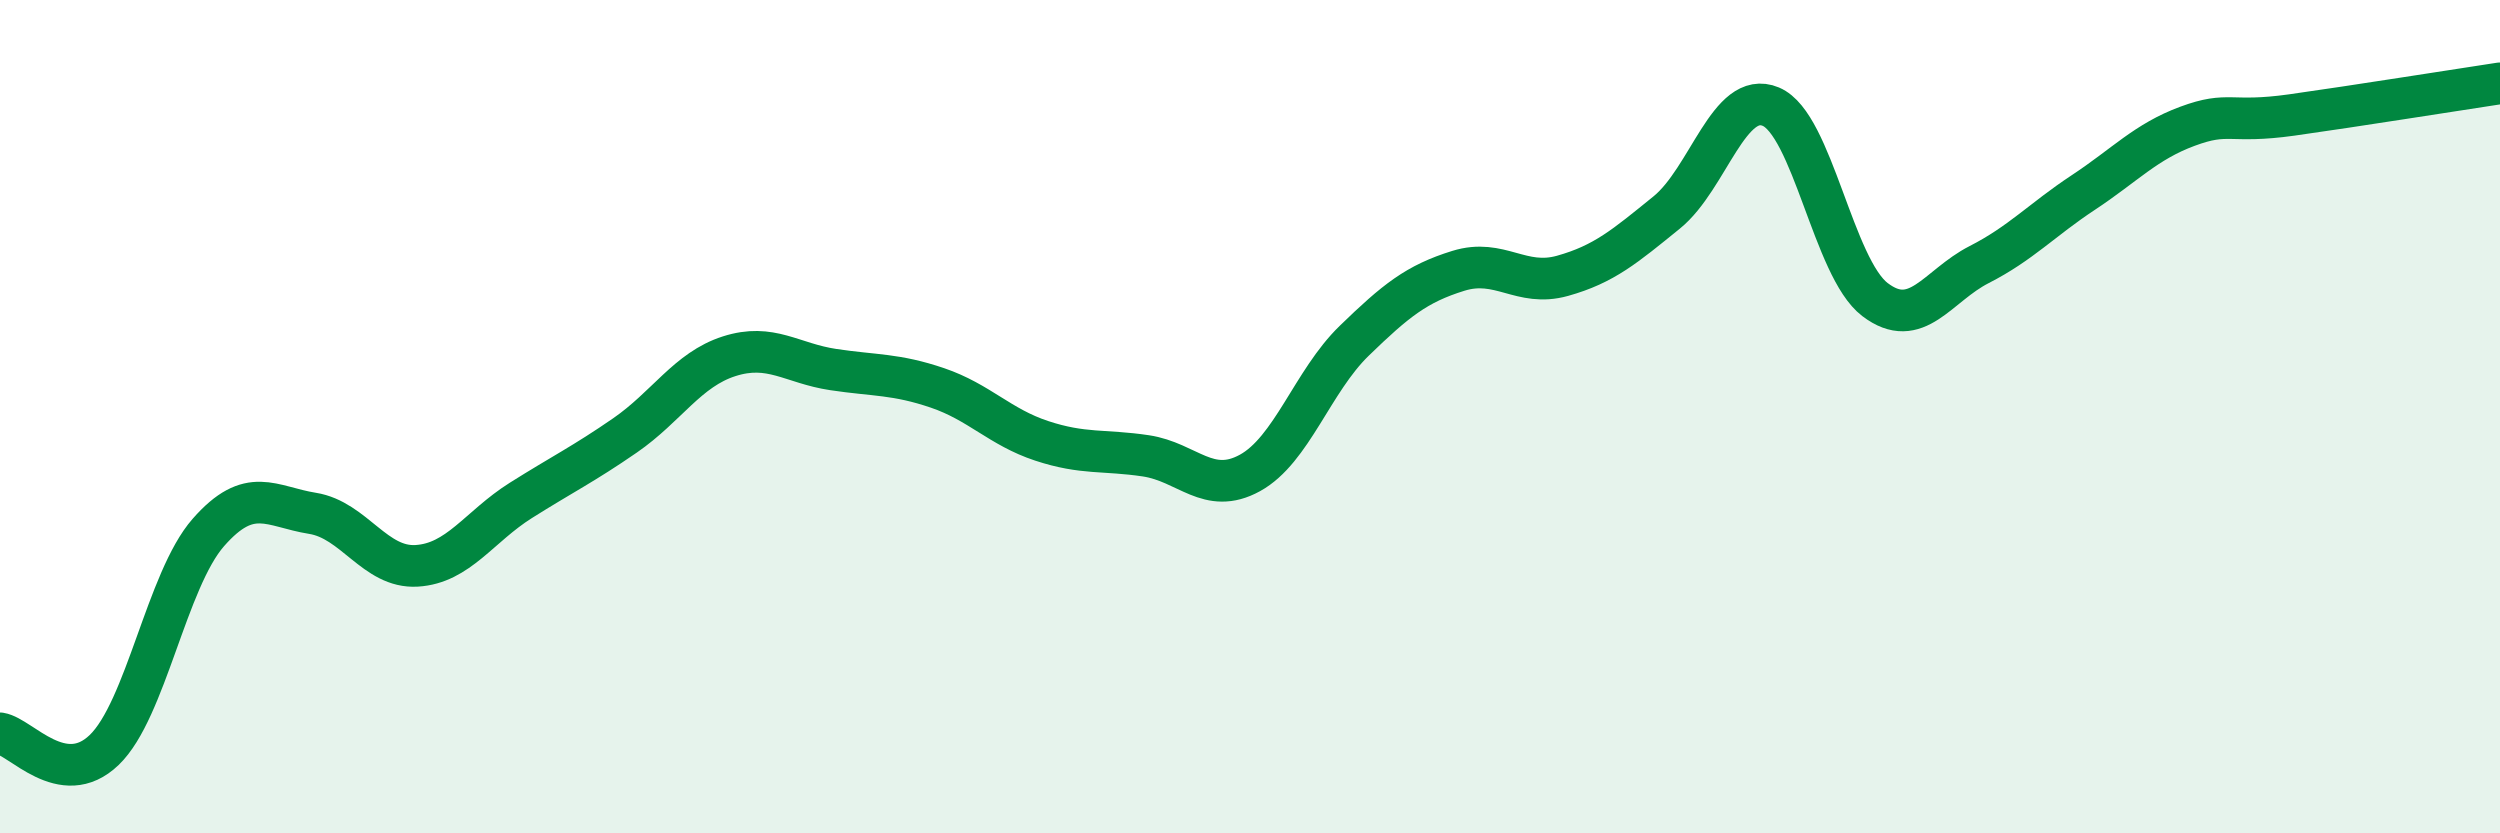
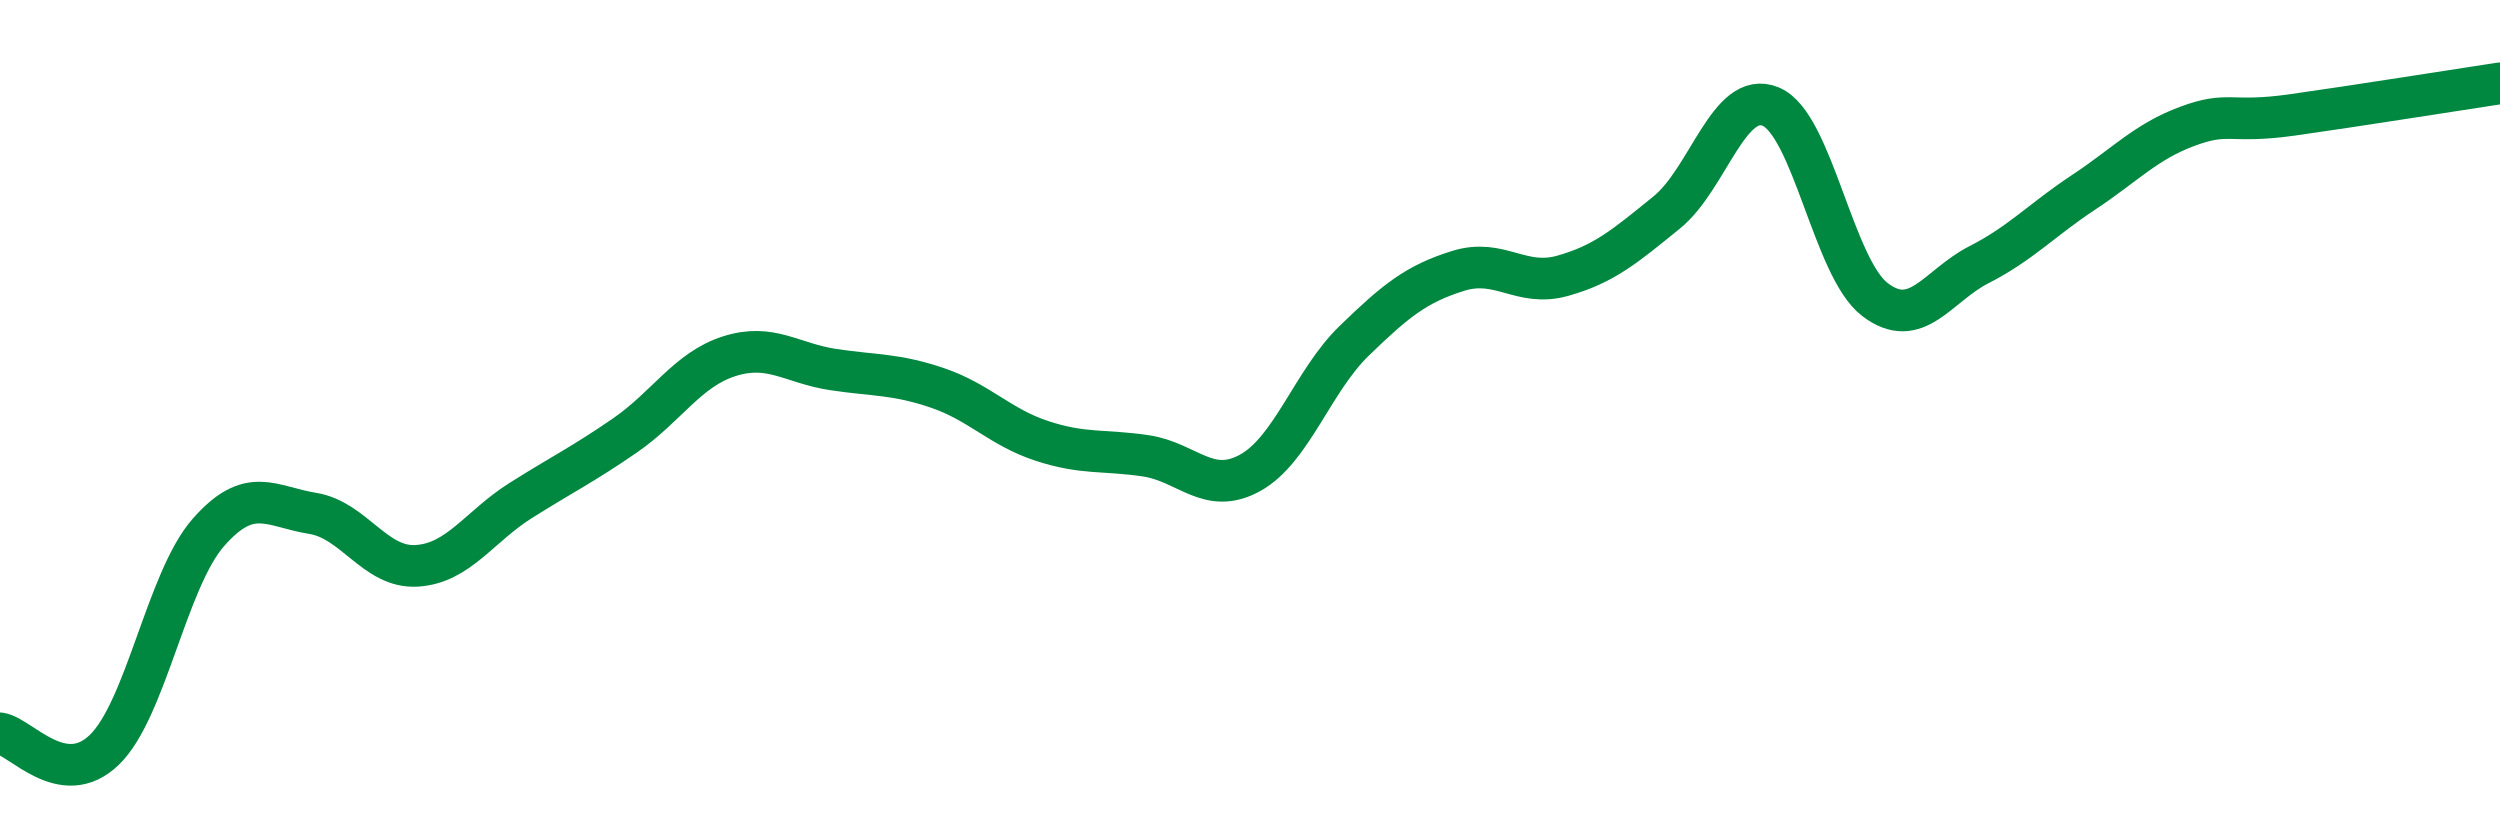
<svg xmlns="http://www.w3.org/2000/svg" width="60" height="20" viewBox="0 0 60 20">
-   <path d="M 0,17.6 C 0.5,17.68 1.5,18.96 2.5,18 C 3.5,17.04 4,13.92 5,12.78 C 6,11.64 6.5,12.16 7.5,12.32 C 8.5,12.48 9,13.64 10,13.58 C 11,13.52 11.5,12.64 12.5,12.01 C 13.5,11.38 14,11.14 15,10.45 C 16,9.76 16.5,8.87 17.5,8.55 C 18.5,8.23 19,8.72 20,8.87 C 21,9.02 21.5,8.97 22.5,9.31 C 23.5,9.65 24,10.25 25,10.58 C 26,10.91 26.5,10.79 27.5,10.94 C 28.5,11.09 29,11.9 30,11.35 C 31,10.8 31.5,9.15 32.5,8.18 C 33.5,7.21 34,6.81 35,6.5 C 36,6.19 36.5,6.9 37.5,6.62 C 38.5,6.34 39,5.91 40,5.1 C 41,4.29 41.5,2.14 42.5,2.56 C 43.5,2.98 44,6.43 45,7.19 C 46,7.95 46.5,6.86 47.5,6.35 C 48.5,5.84 49,5.28 50,4.62 C 51,3.96 51.5,3.4 52.5,3.03 C 53.5,2.66 53.5,2.97 55,2.76 C 56.5,2.55 59,2.15 60,2L60 20L0 20Z" fill="#008740" opacity="0.1" stroke-linecap="round" stroke-linejoin="round" />
  <path d="M 0,17.6 C 0.5,17.68 1.5,18.96 2.5,18 C 3.5,17.04 4,13.92 5,12.78 C 6,11.64 6.5,12.16 7.5,12.32 C 8.5,12.48 9,13.64 10,13.58 C 11,13.52 11.5,12.64 12.5,12.01 C 13.5,11.38 14,11.14 15,10.45 C 16,9.76 16.5,8.87 17.5,8.55 C 18.5,8.23 19,8.72 20,8.87 C 21,9.02 21.5,8.97 22.5,9.31 C 23.5,9.65 24,10.25 25,10.58 C 26,10.91 26.5,10.79 27.5,10.94 C 28.5,11.09 29,11.9 30,11.35 C 31,10.8 31.5,9.15 32.5,8.18 C 33.5,7.21 34,6.81 35,6.5 C 36,6.19 36.5,6.9 37.5,6.62 C 38.5,6.34 39,5.91 40,5.1 C 41,4.29 41.5,2.14 42.5,2.56 C 43.5,2.98 44,6.43 45,7.19 C 46,7.95 46.5,6.86 47.5,6.35 C 48.5,5.84 49,5.28 50,4.62 C 51,3.96 51.5,3.4 52.5,3.03 C 53.5,2.66 53.5,2.97 55,2.76 C 56.5,2.55 59,2.15 60,2" stroke="#008740" stroke-width="1" fill="none" stroke-linecap="round" stroke-linejoin="round" />
</svg>